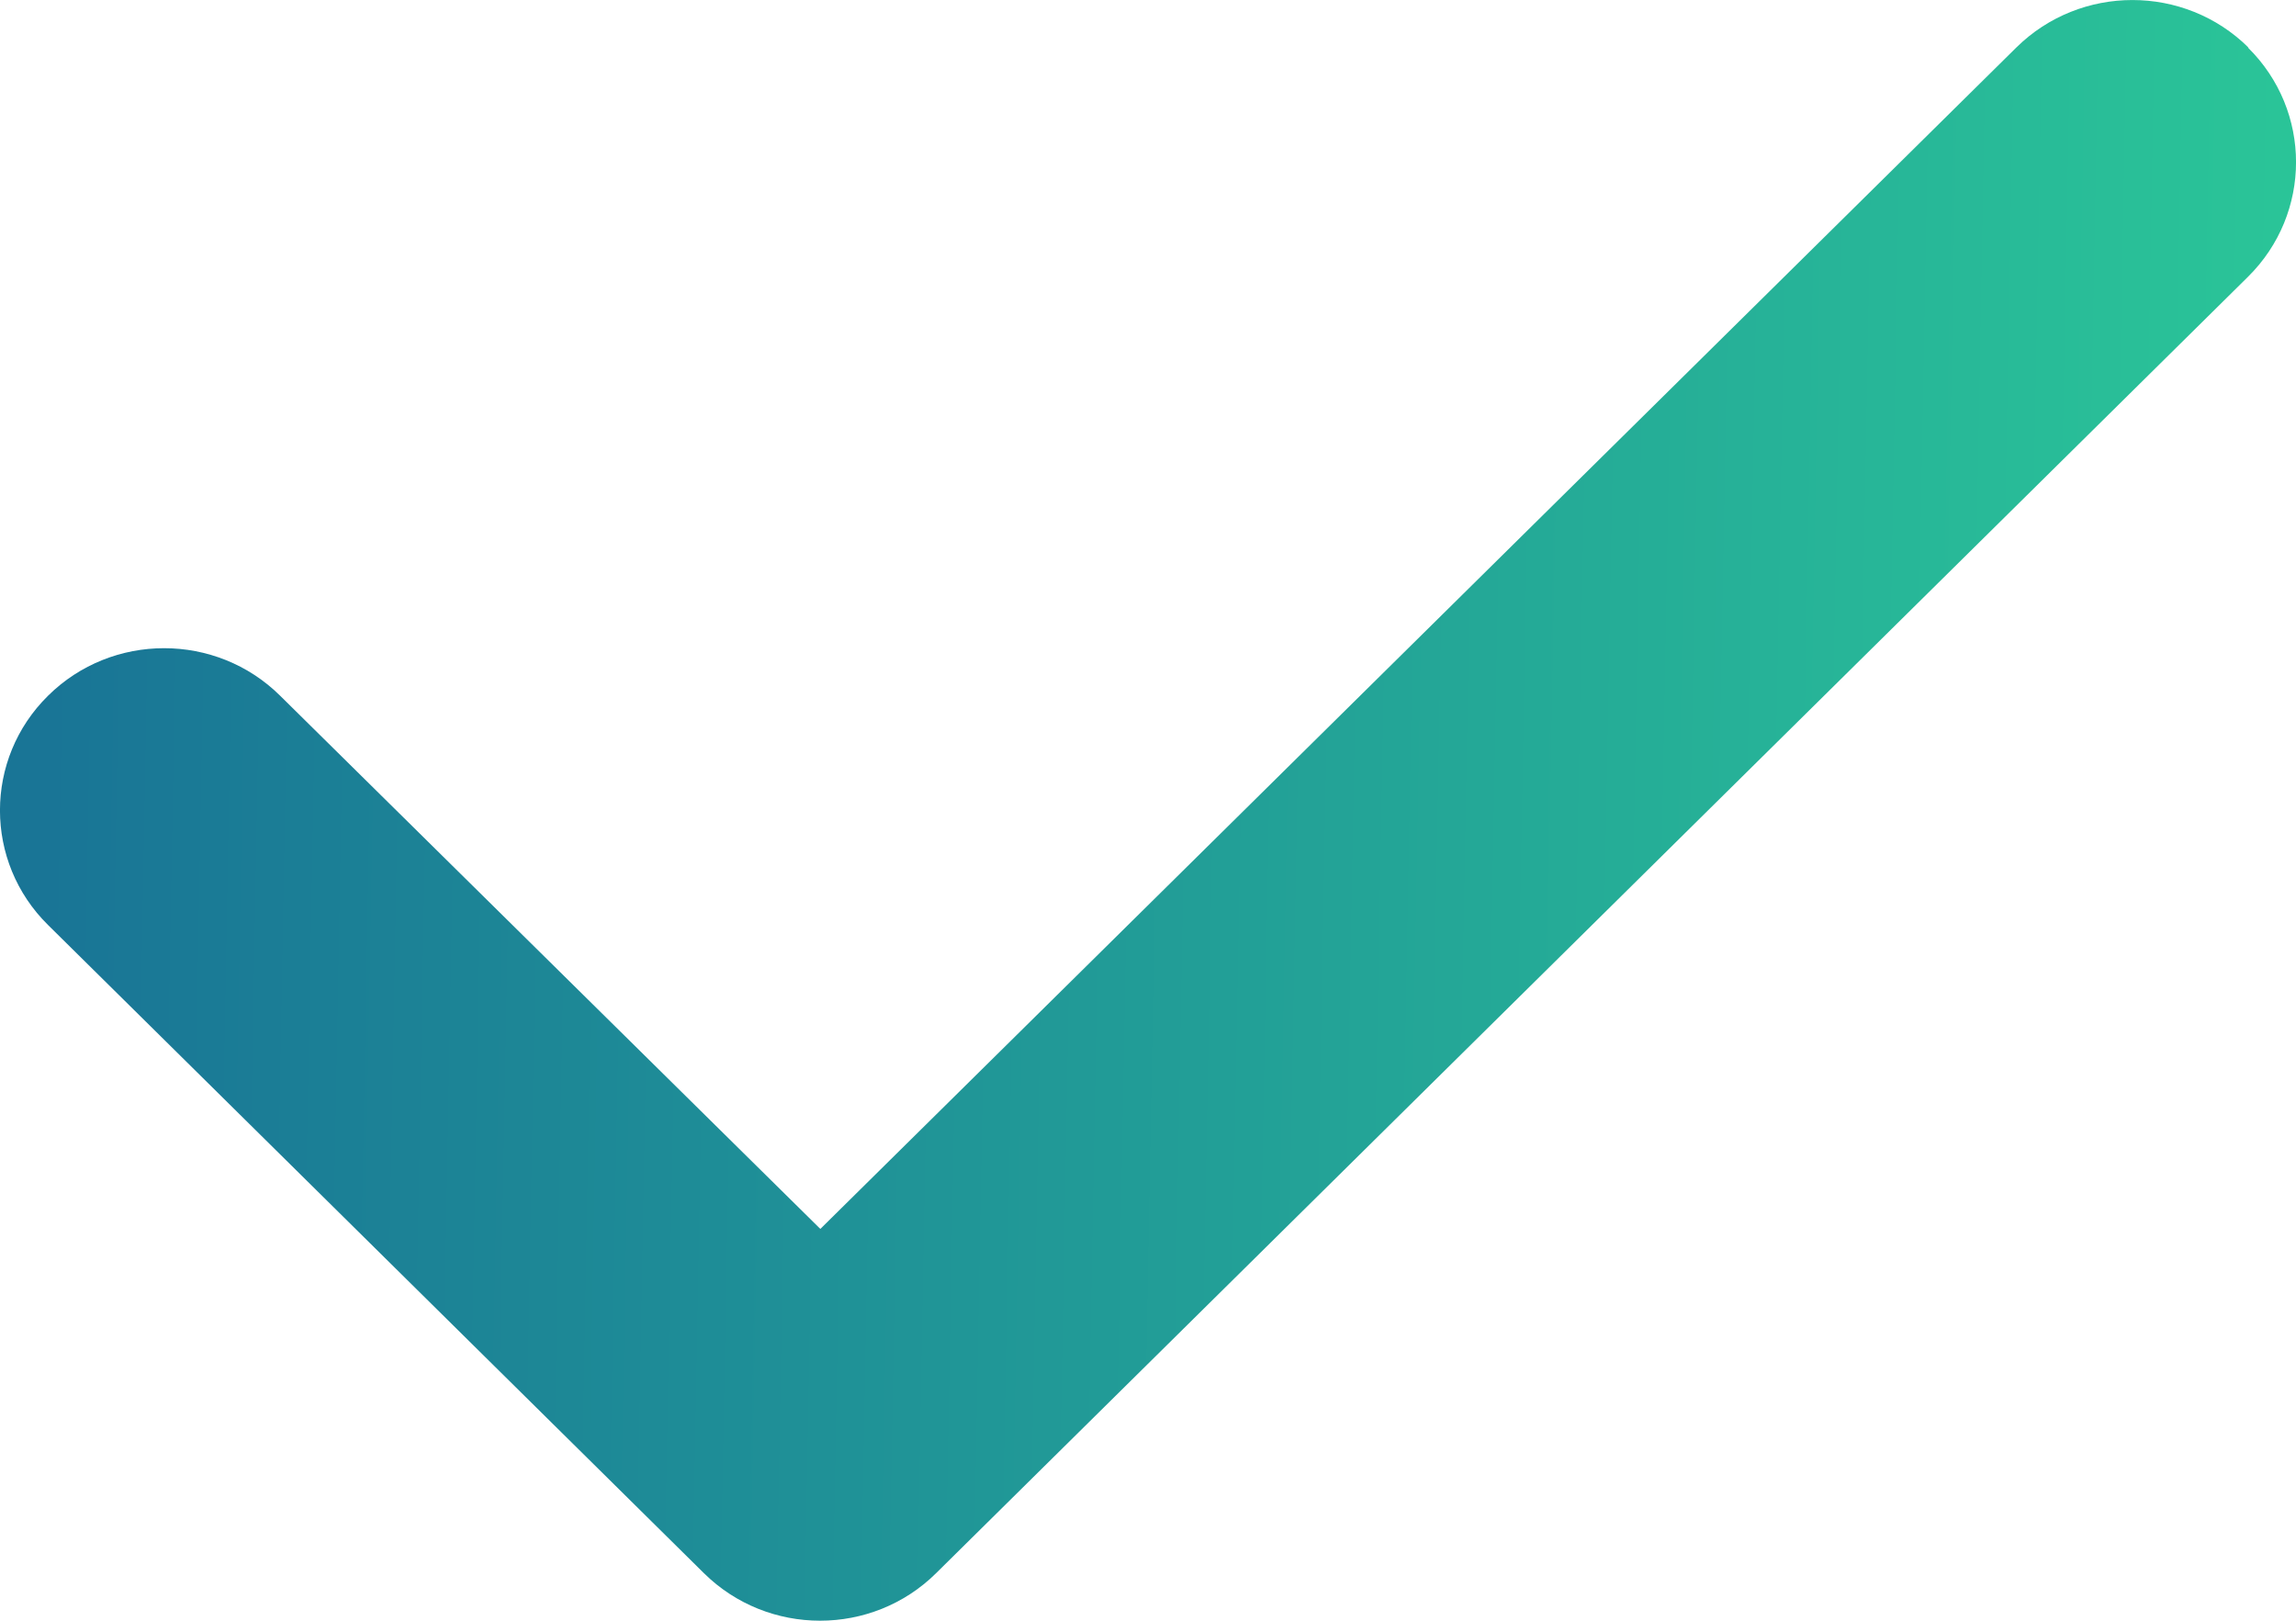
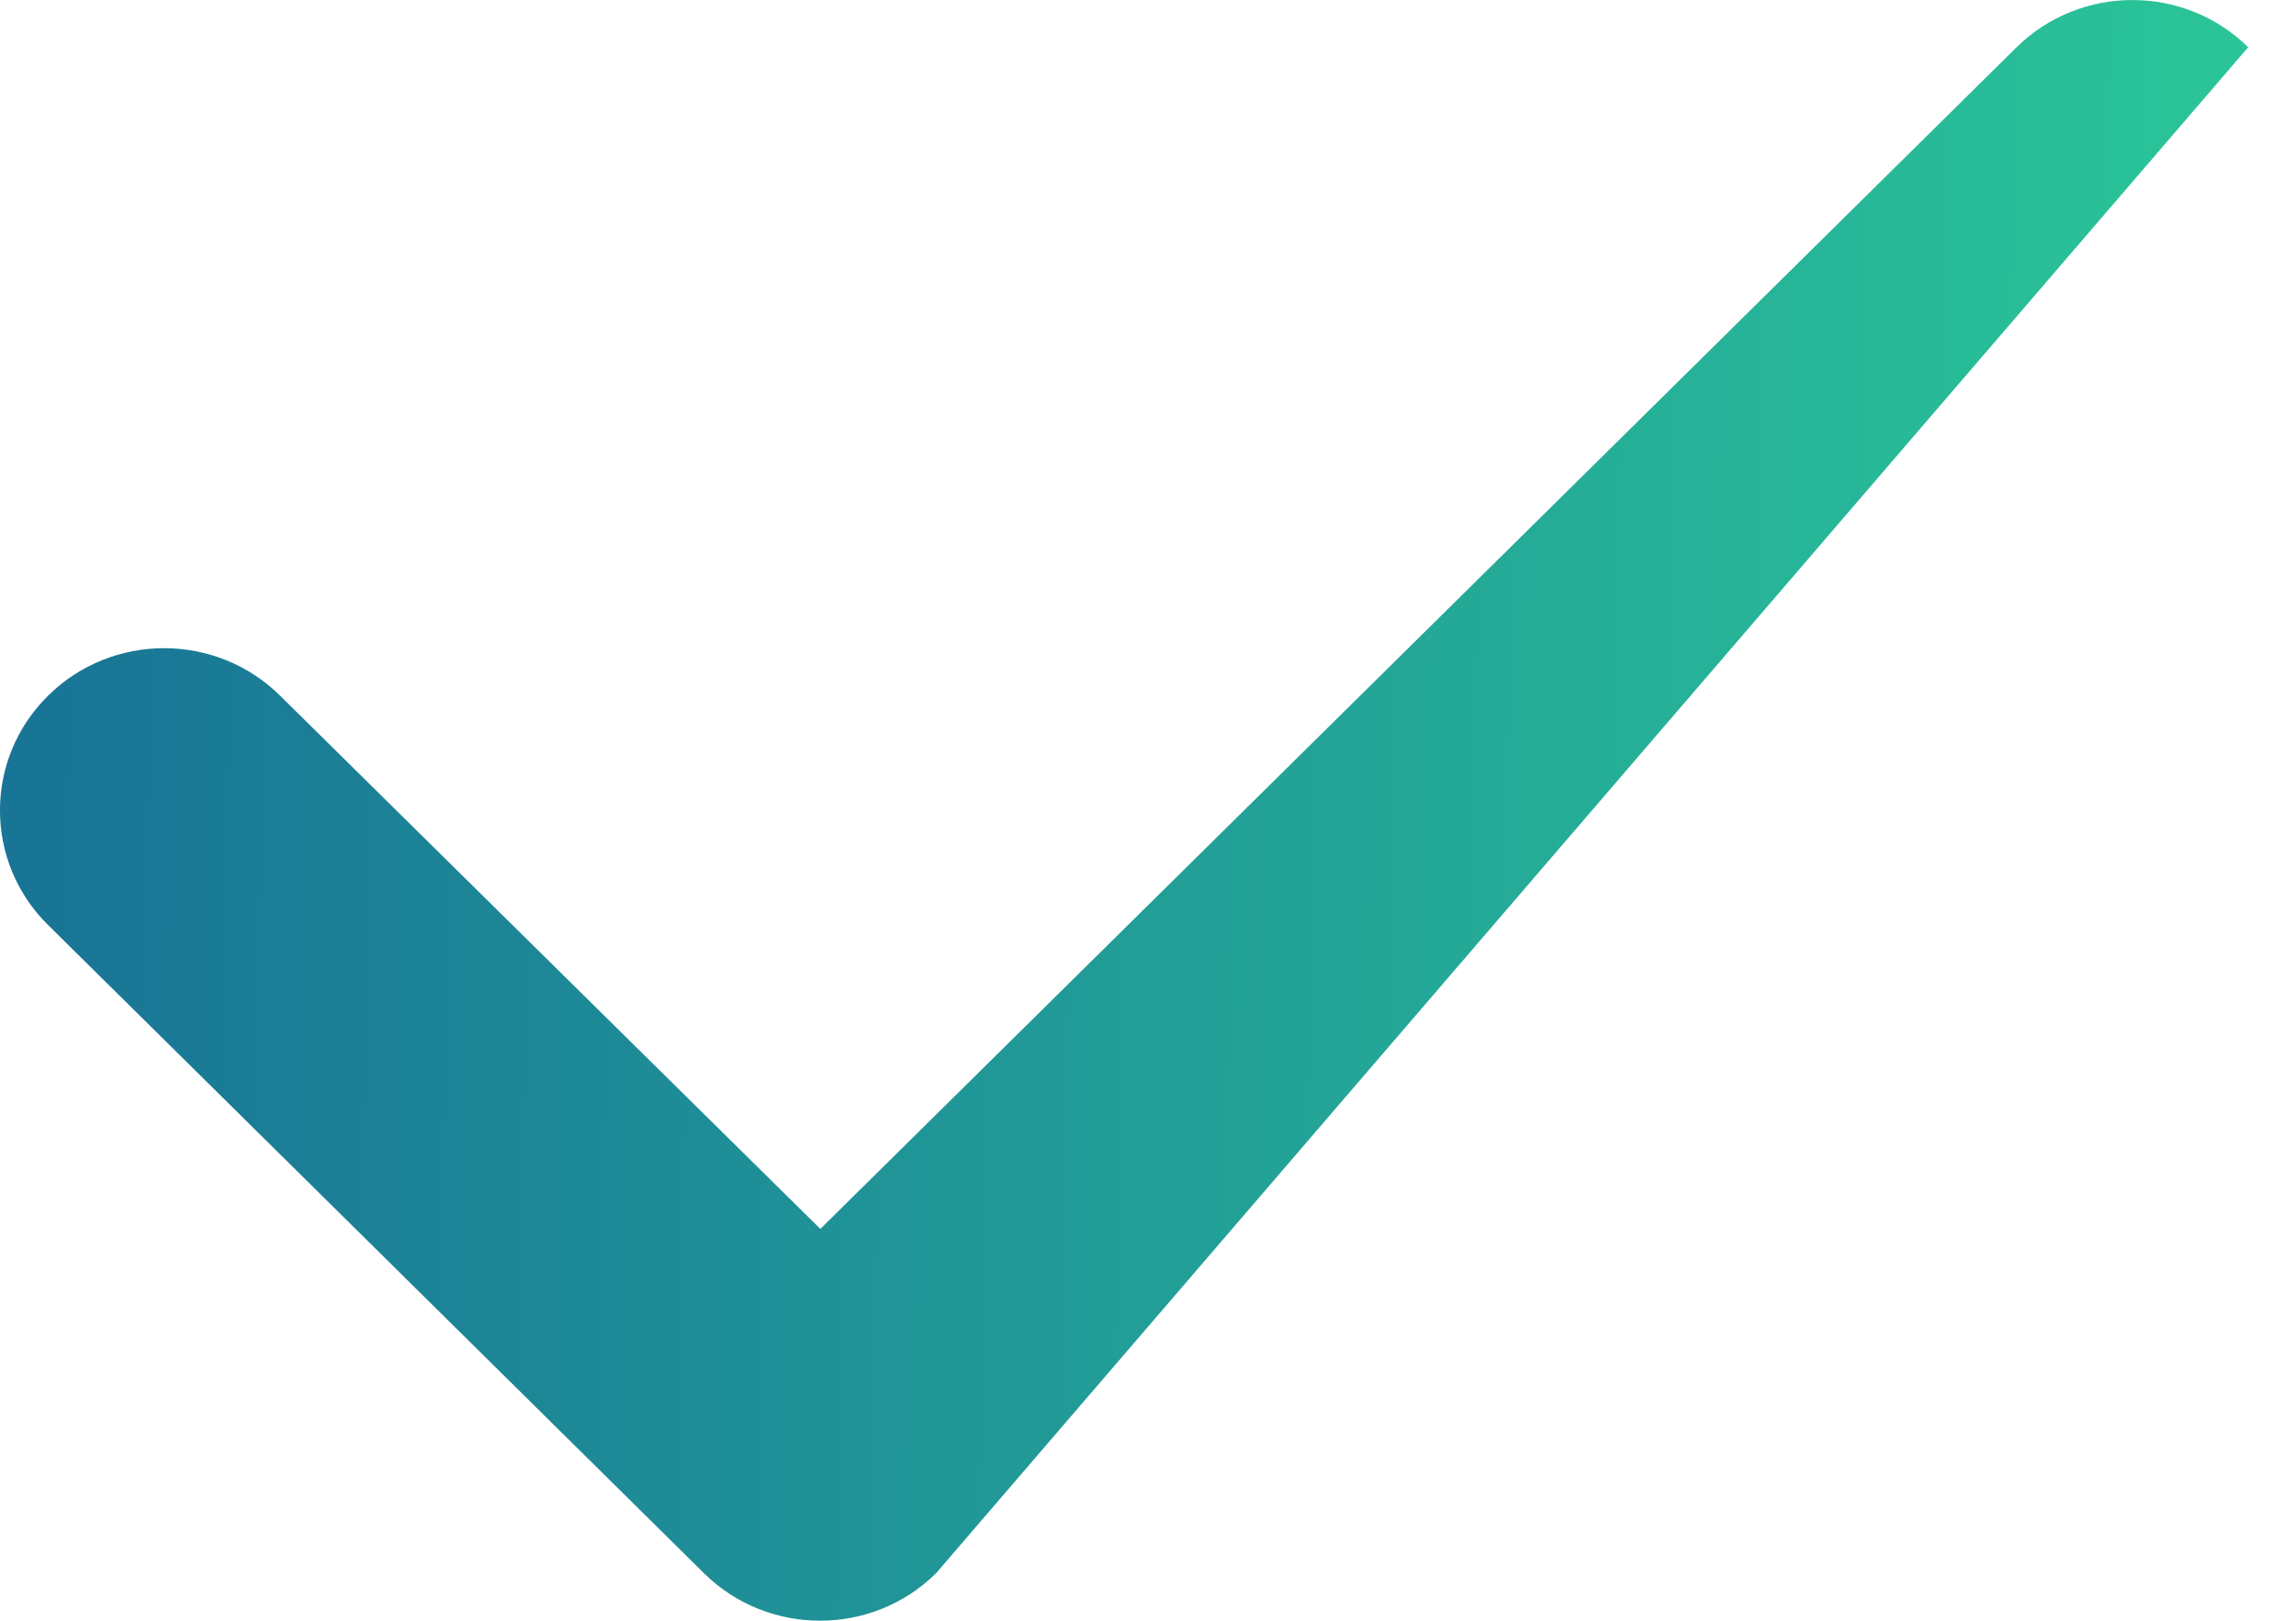
<svg xmlns="http://www.w3.org/2000/svg" width="17px" height="12px" viewBox="0 0 17 12" version="1.1">
  <title>Path</title>
  <defs>
    <linearGradient x1="2.415%" y1="48.734%" x2="98.33%" y2="50%" id="linearGradient-1">
      <stop stop-color="#197596" offset="0%" />
      <stop stop-color="#2AC498" offset="100%" />
    </linearGradient>
  </defs>
  <g id="Dev-edit" stroke="none" stroke-width="1" fill="none" fill-rule="evenodd">
    <g id="Homepagina" transform="translate(-719, -4388)" fill="url(#linearGradient-1)" fill-rule="nonzero">
      <g id="USPS-blok" transform="translate(0, 4130)">
        <g id="Group-35" transform="translate(719, 230)">
          <g id="check-solid" transform="translate(0, 28)">
-             <path d="M16.644,0.352 C17.119,0.82 17.119,1.581 16.644,2.05 L6.931,11.648 C6.457,12.117 5.687,12.117 5.212,11.648 L0.356,6.849 C-0.119,6.381 -0.119,5.619 0.356,5.151 C0.83,4.682 1.6,4.682 2.074,5.151 L6.074,9.099 L14.929,0.352 C15.404,-0.117 16.174,-0.117 16.648,0.352 L16.644,0.352 Z" id="Path" />
+             <path d="M16.644,0.352 L6.931,11.648 C6.457,12.117 5.687,12.117 5.212,11.648 L0.356,6.849 C-0.119,6.381 -0.119,5.619 0.356,5.151 C0.83,4.682 1.6,4.682 2.074,5.151 L6.074,9.099 L14.929,0.352 C15.404,-0.117 16.174,-0.117 16.648,0.352 L16.644,0.352 Z" id="Path" />
          </g>
        </g>
      </g>
    </g>
  </g>
</svg>